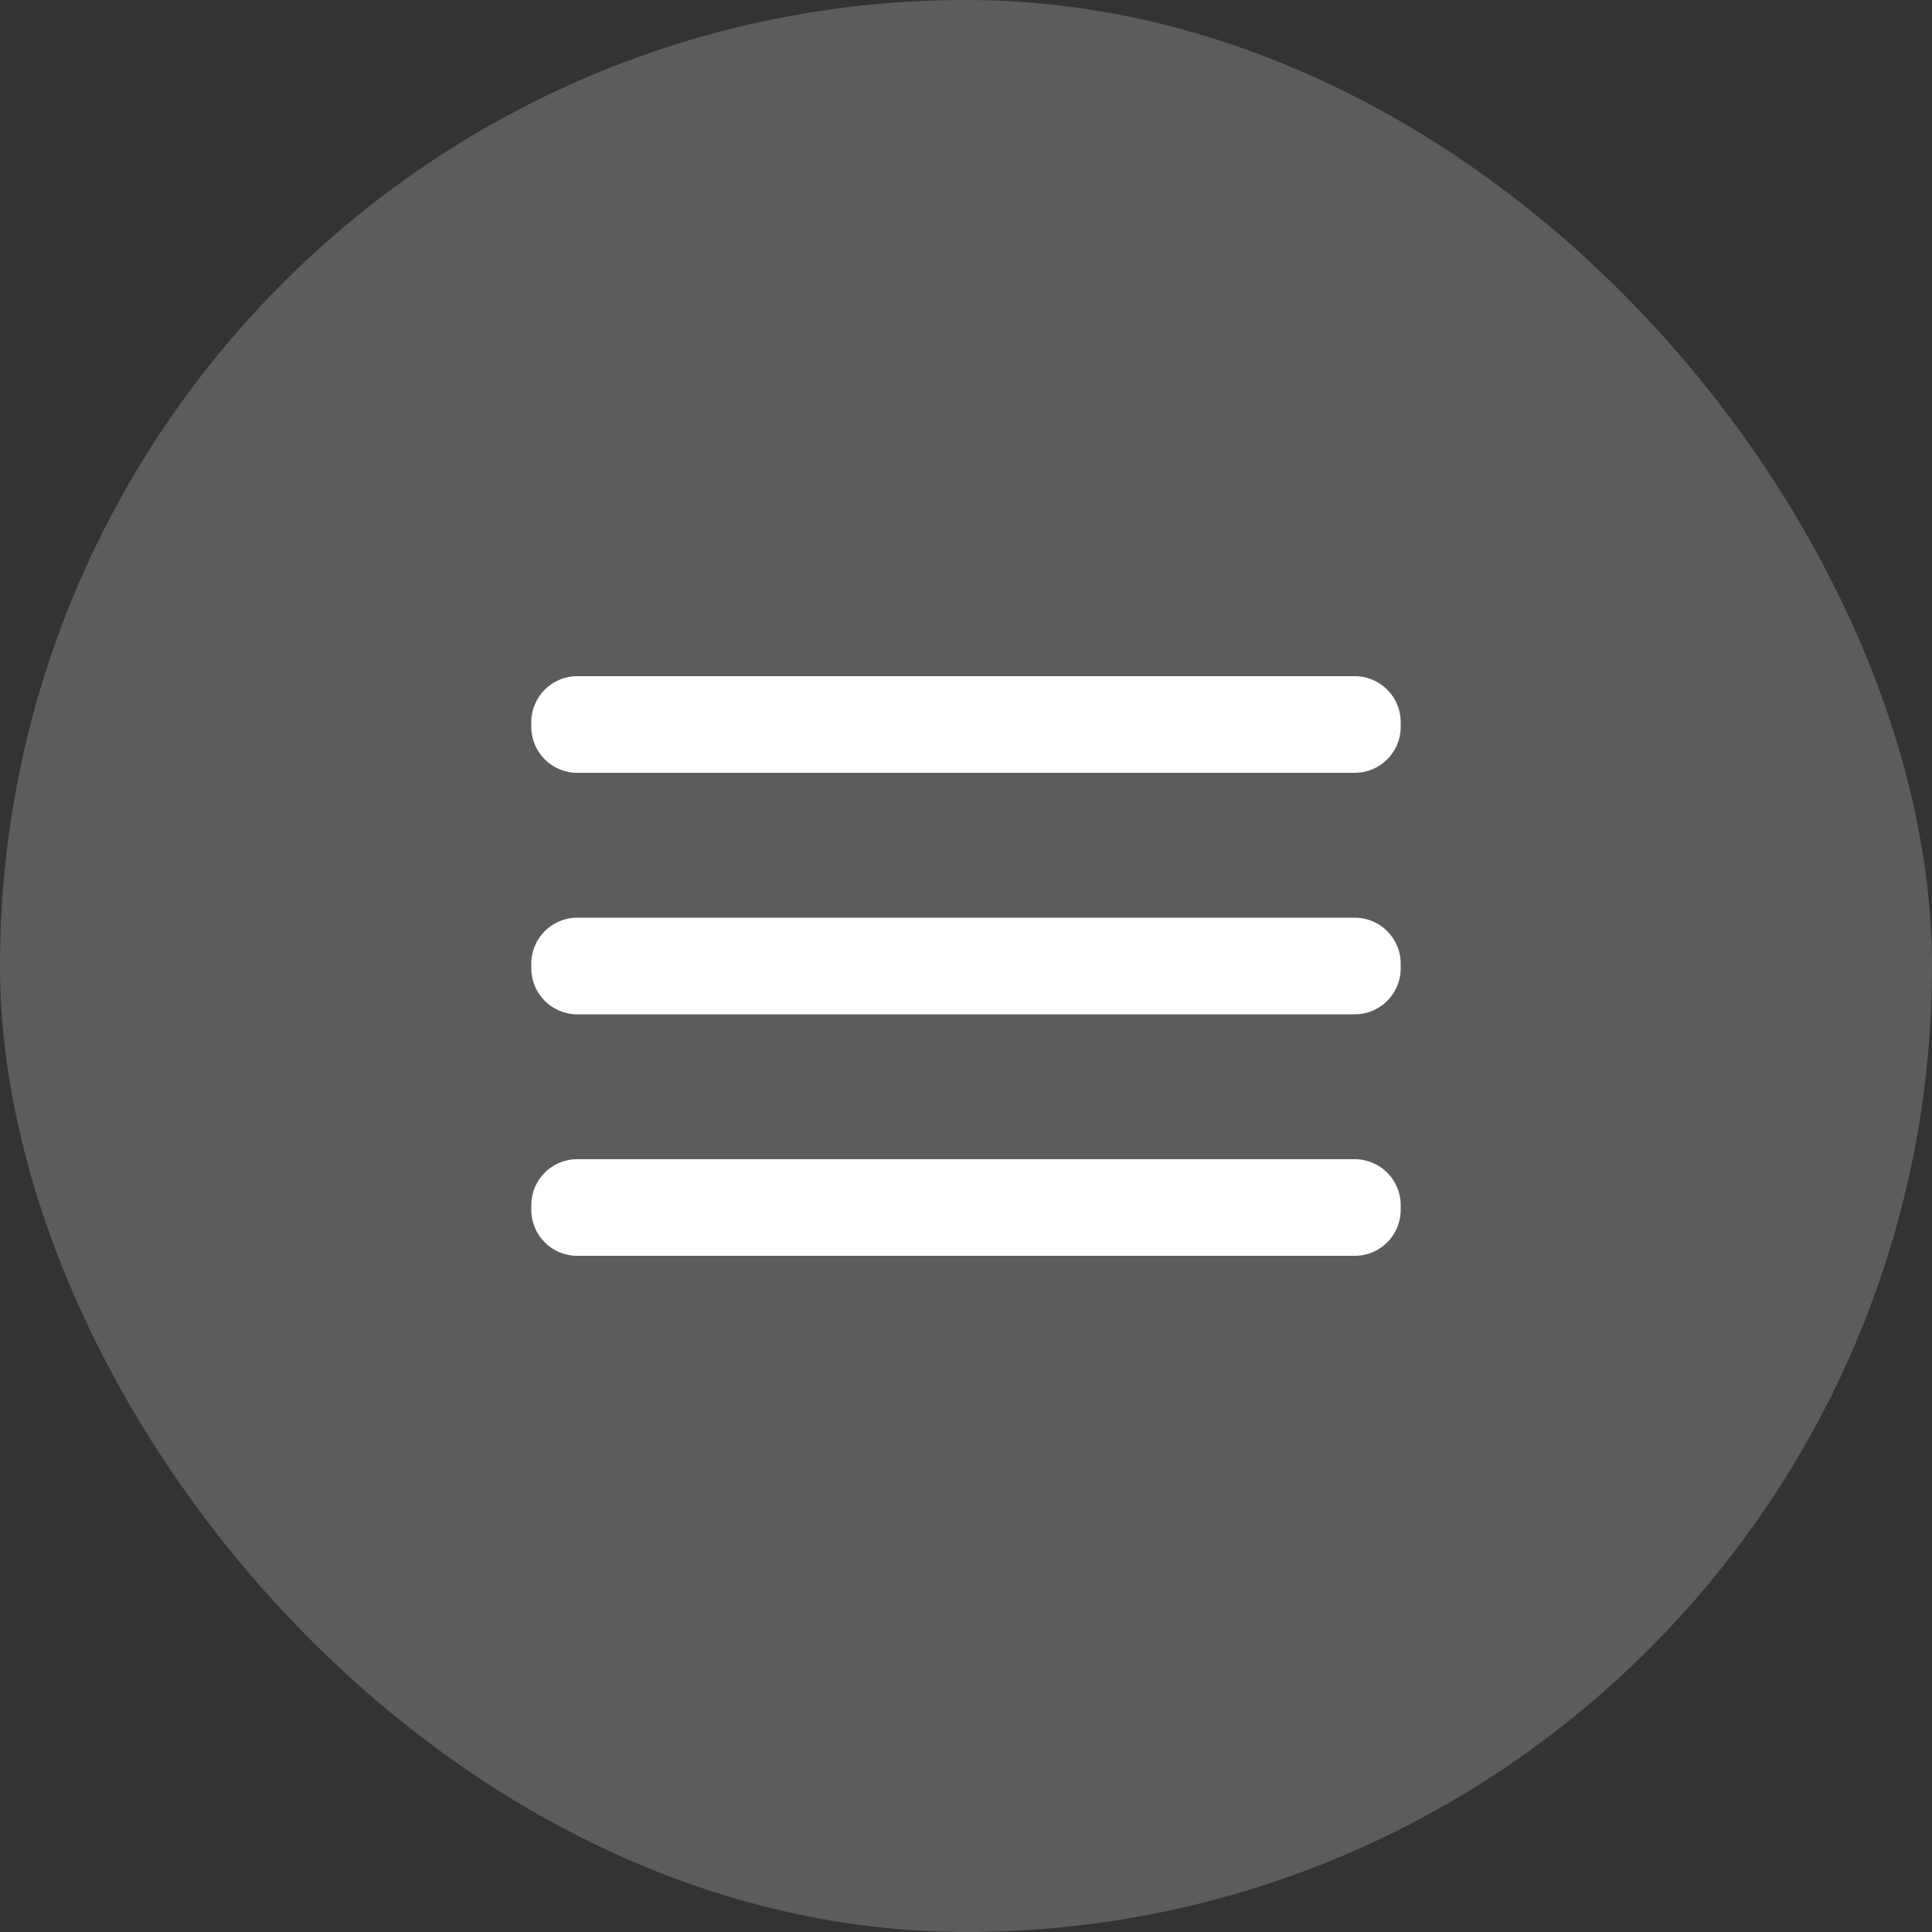
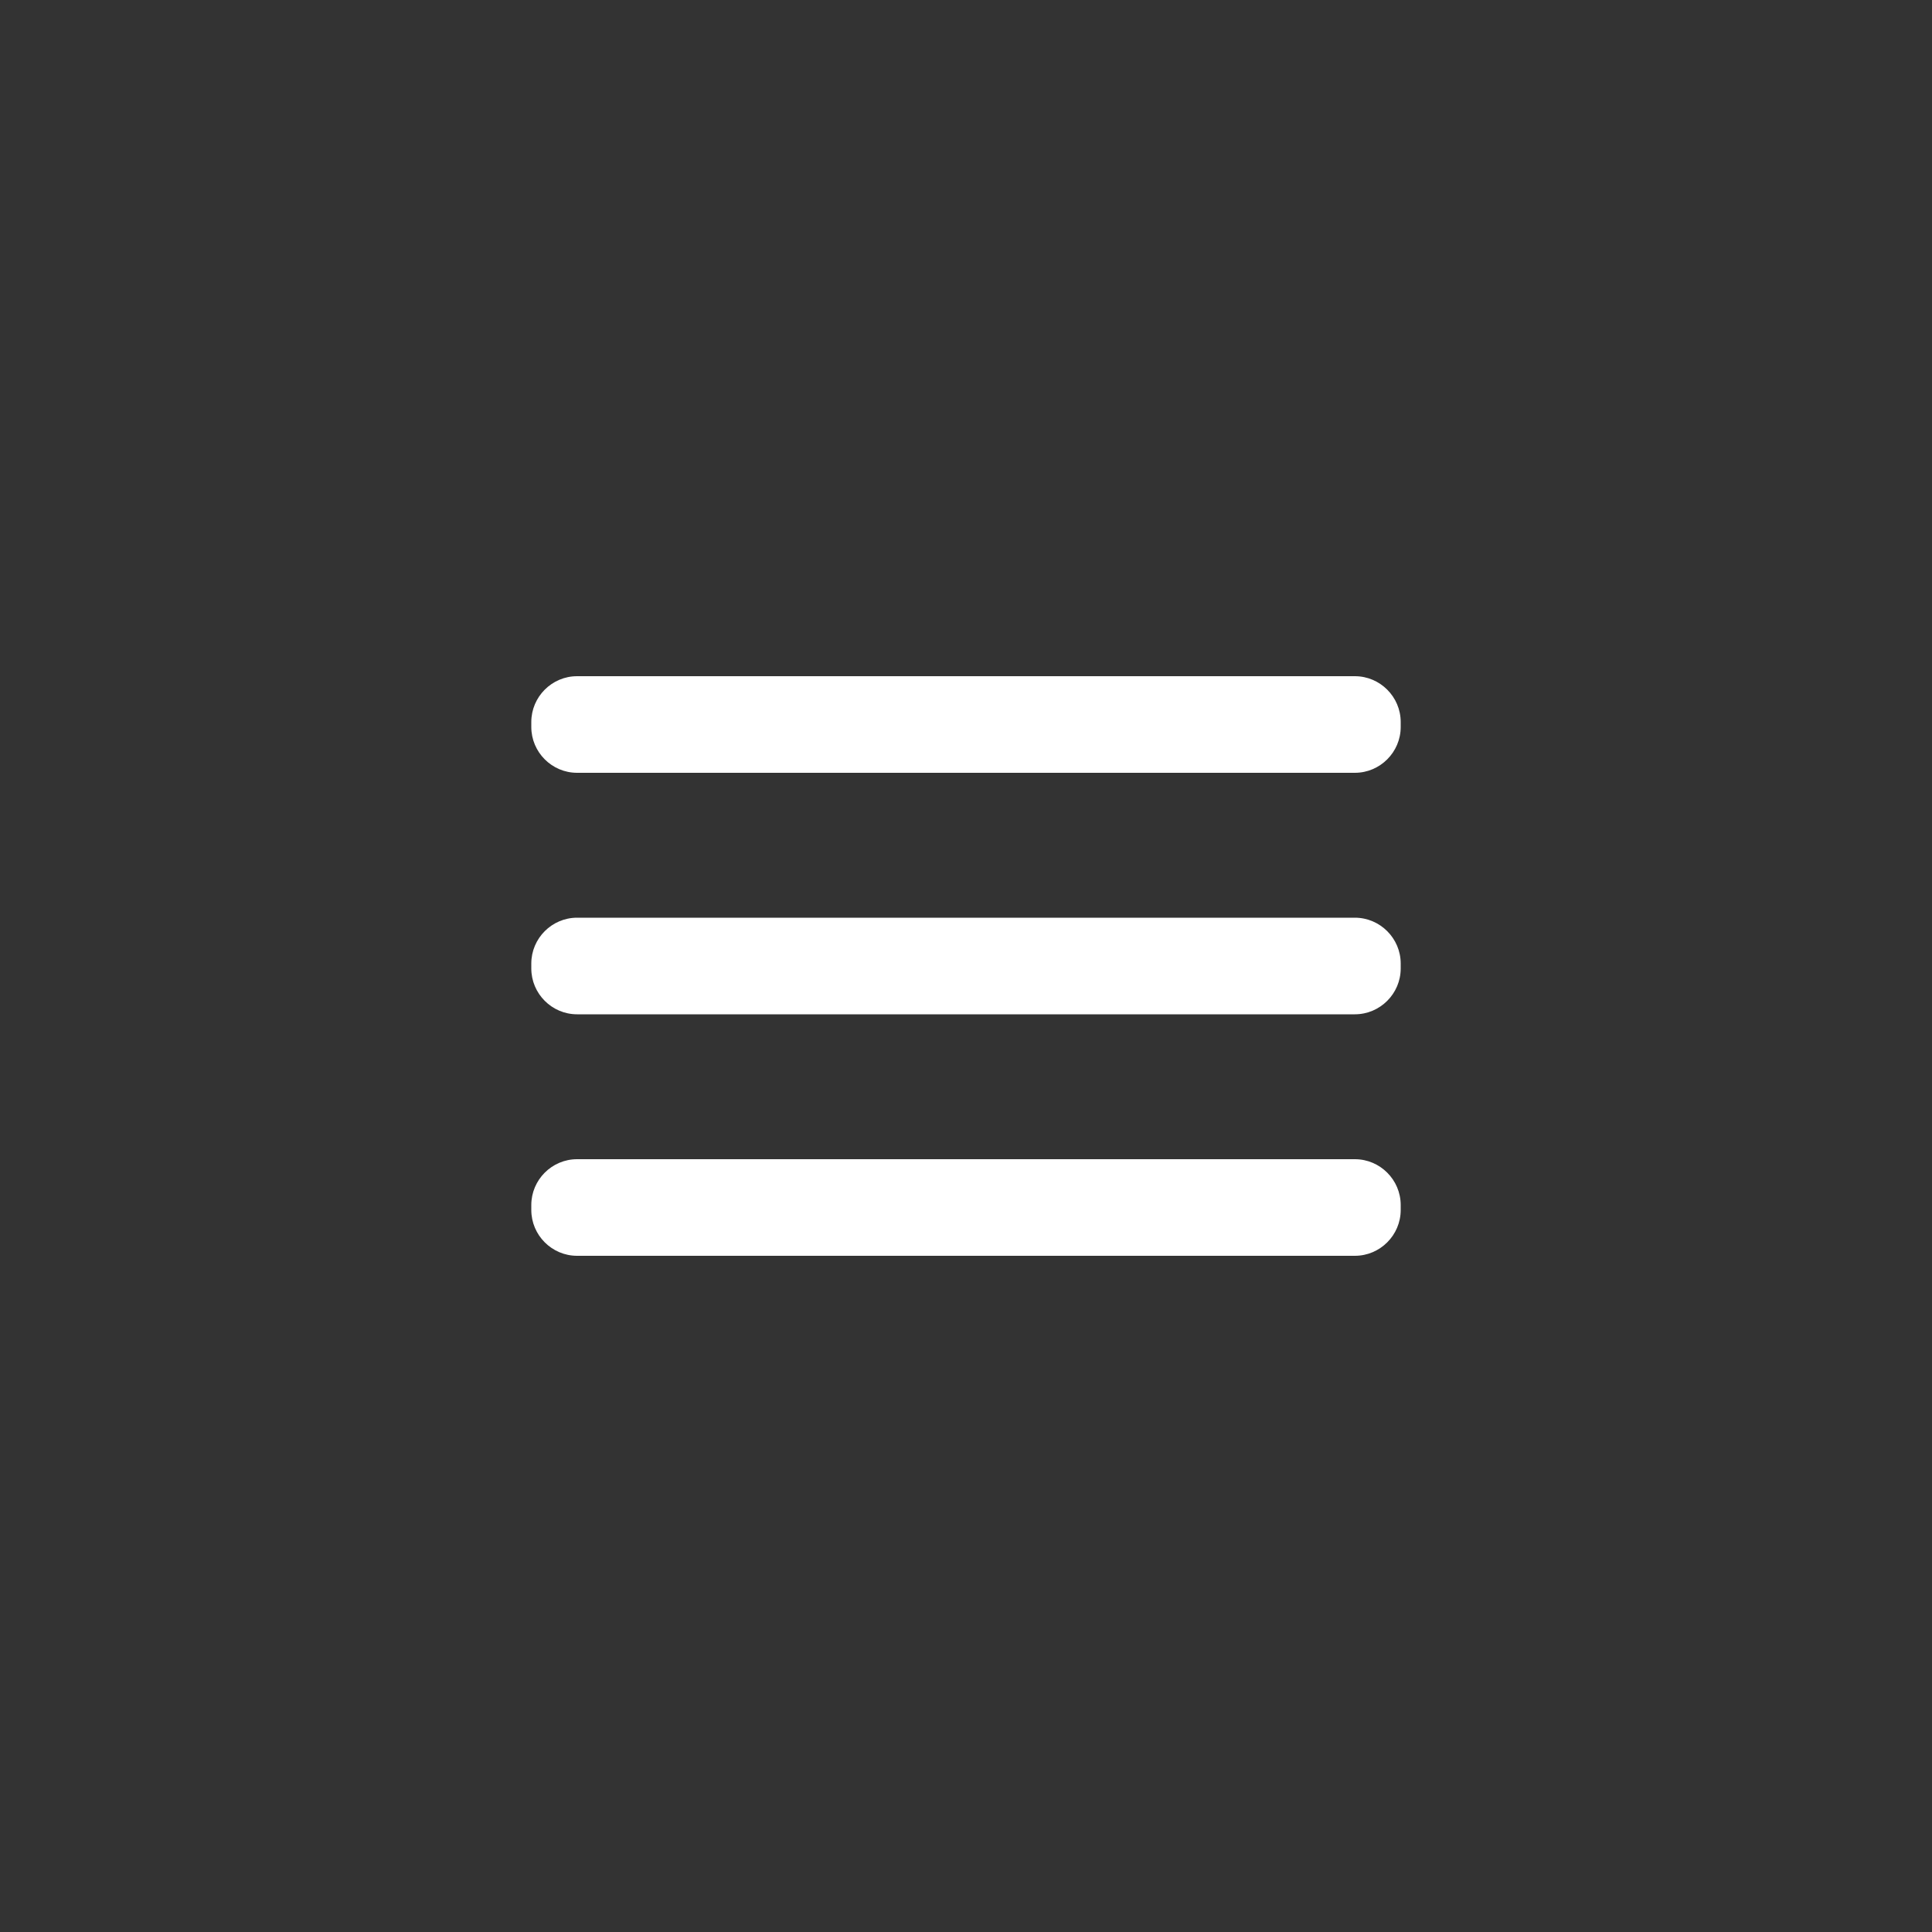
<svg xmlns="http://www.w3.org/2000/svg" width="40" height="40" viewBox="0 0 40 40" fill="none">
  <rect x="0" y="0" width="40" height="40" fill="#333333" stroke="none" />
-   <rect width="40" height="40" rx="20" fill="white" fill-opacity="0.2" />
  <path d="M11.948 14H28.051C28.573 14 29 14.427 29 14.949V15.051C29 15.573 28.573 16 28.051 16H11.948C11.426 16 11 15.573 11 15.051V14.949C11 14.427 11.426 14 11.948 14Z" fill="white" />
  <path d="M28.051 19H11.948C11.426 19 11 19.427 11 19.949V20.051C11 20.573 11.426 21 11.948 21H28.051C28.573 21 29 20.573 29 20.051V19.949C29 19.427 28.573 19 28.051 19Z" fill="white" />
  <path d="M28.051 24H11.948C11.426 24 11 24.427 11 24.949V25.051C11 25.573 11.426 26 11.948 26H28.051C28.573 26 29 25.573 29 25.051V24.949C29 24.427 28.573 24 28.051 24Z" fill="white" />
</svg>